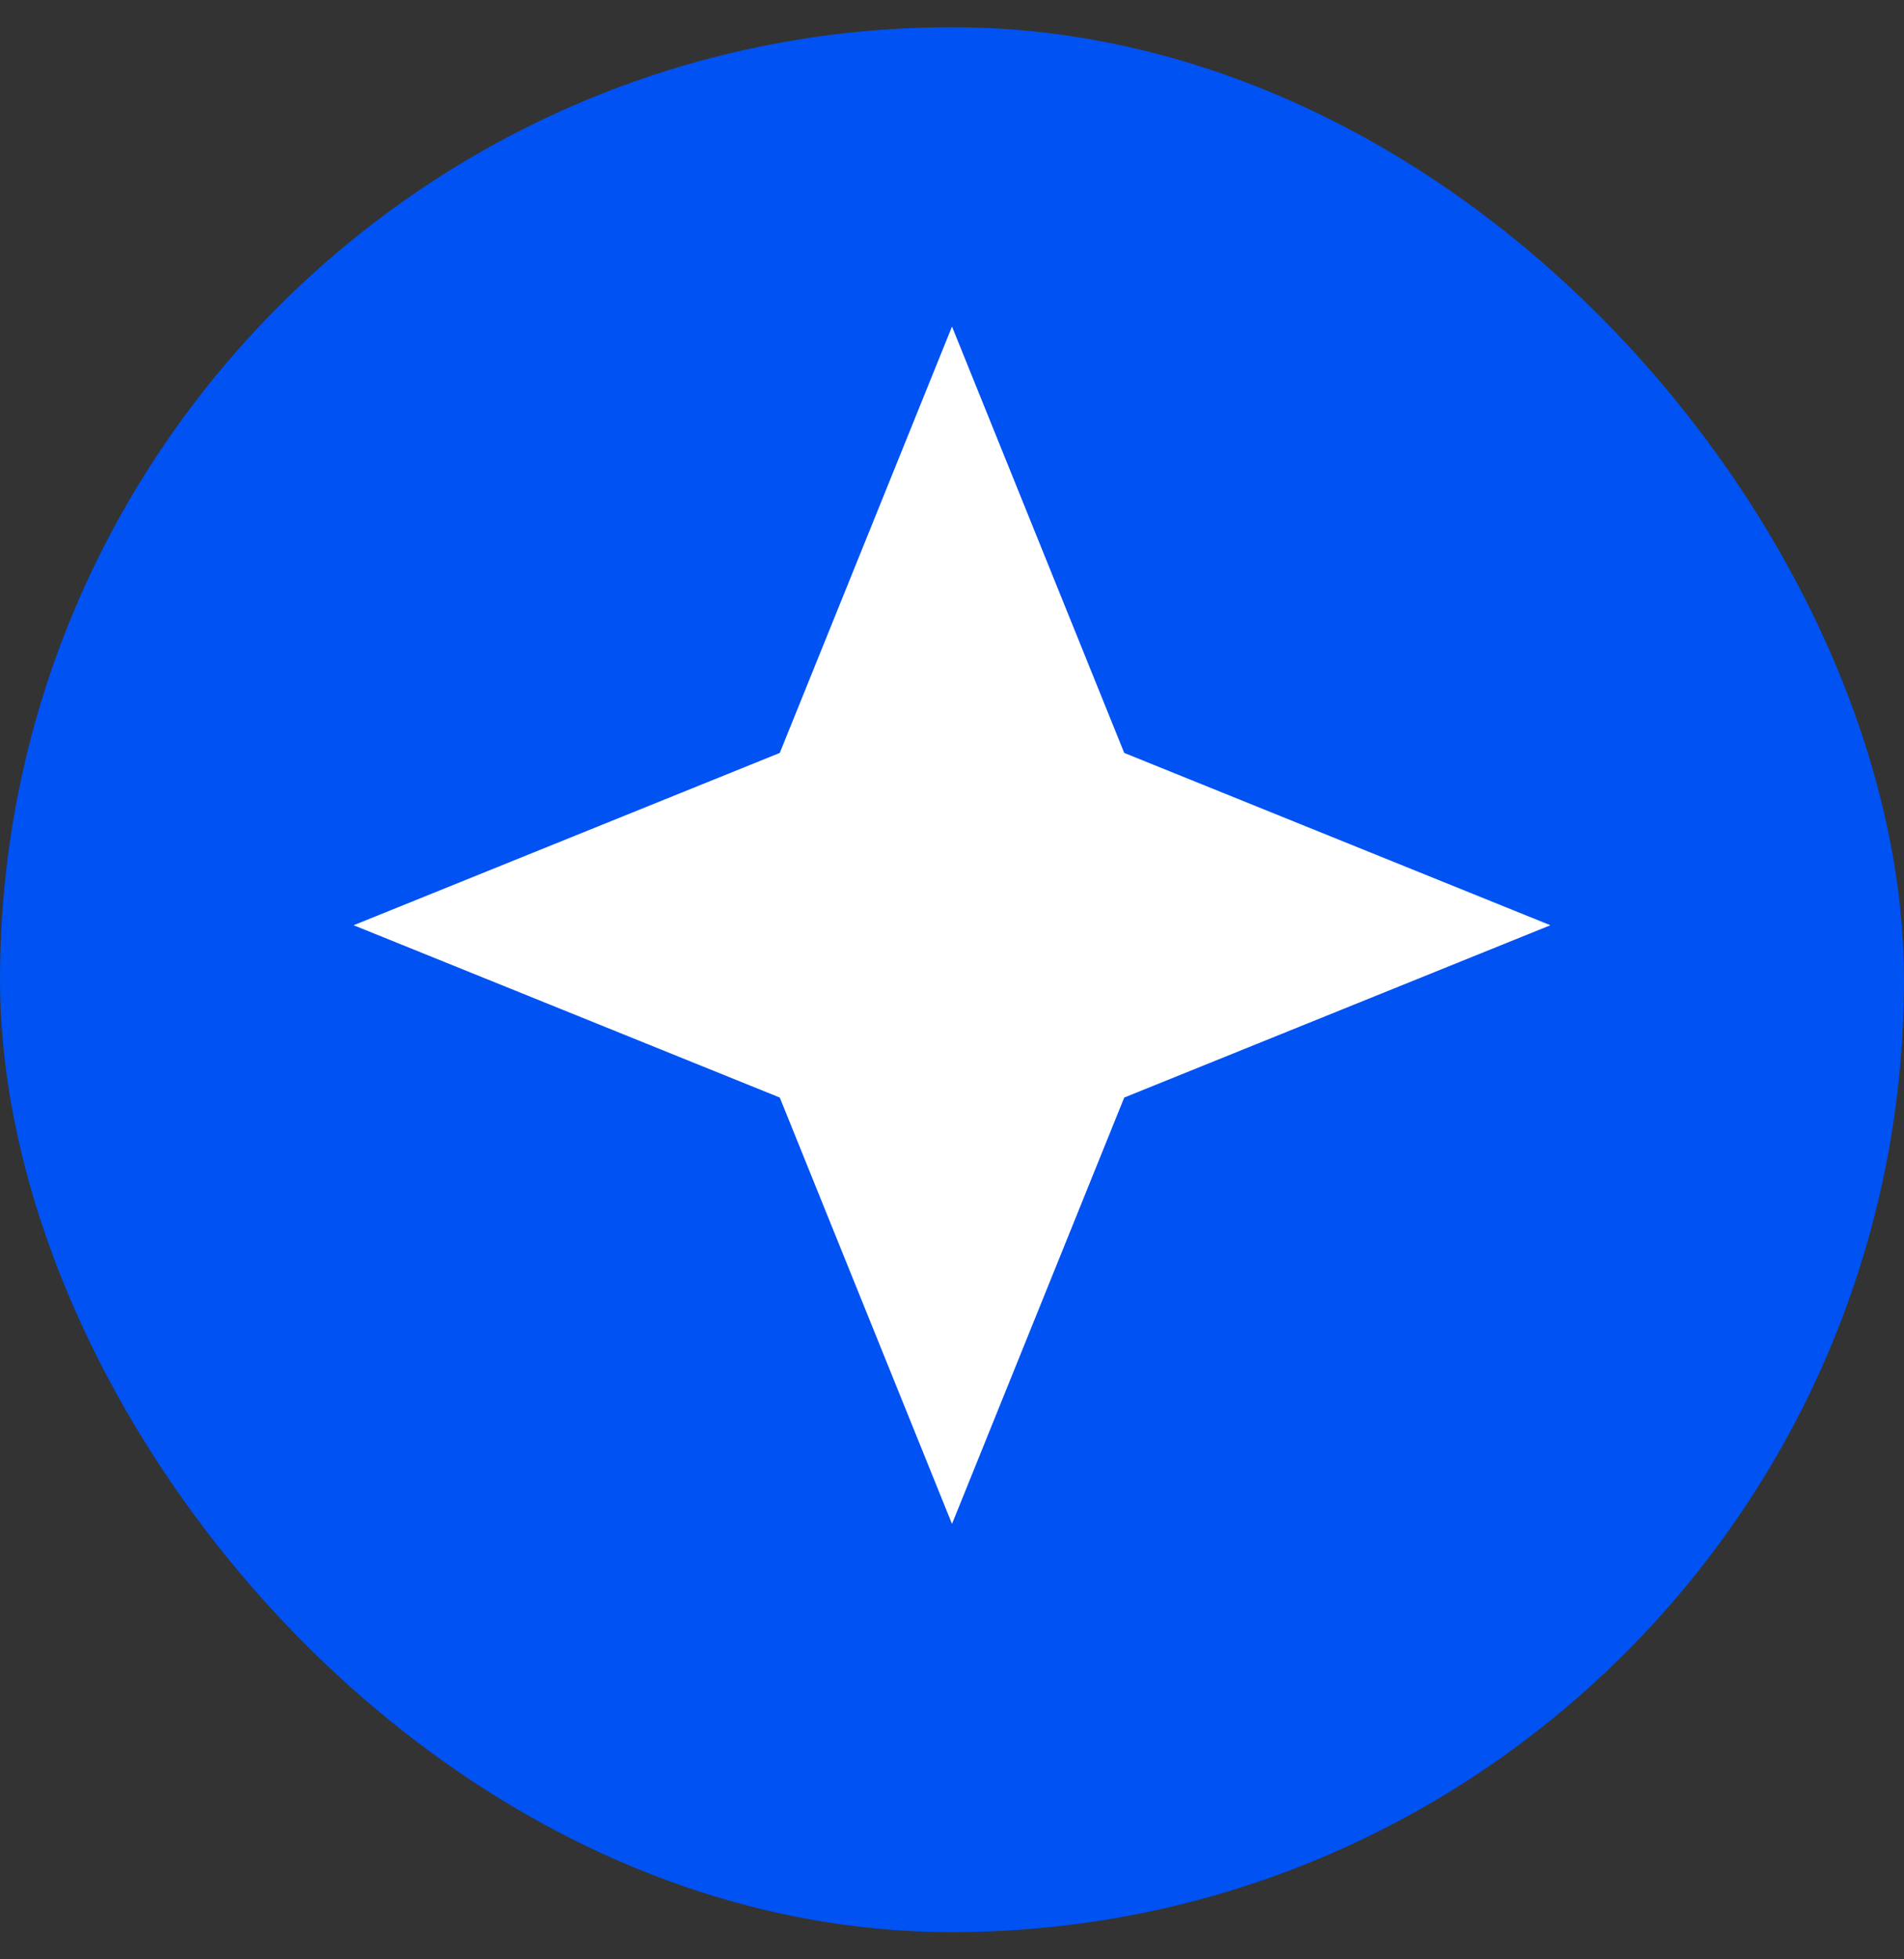
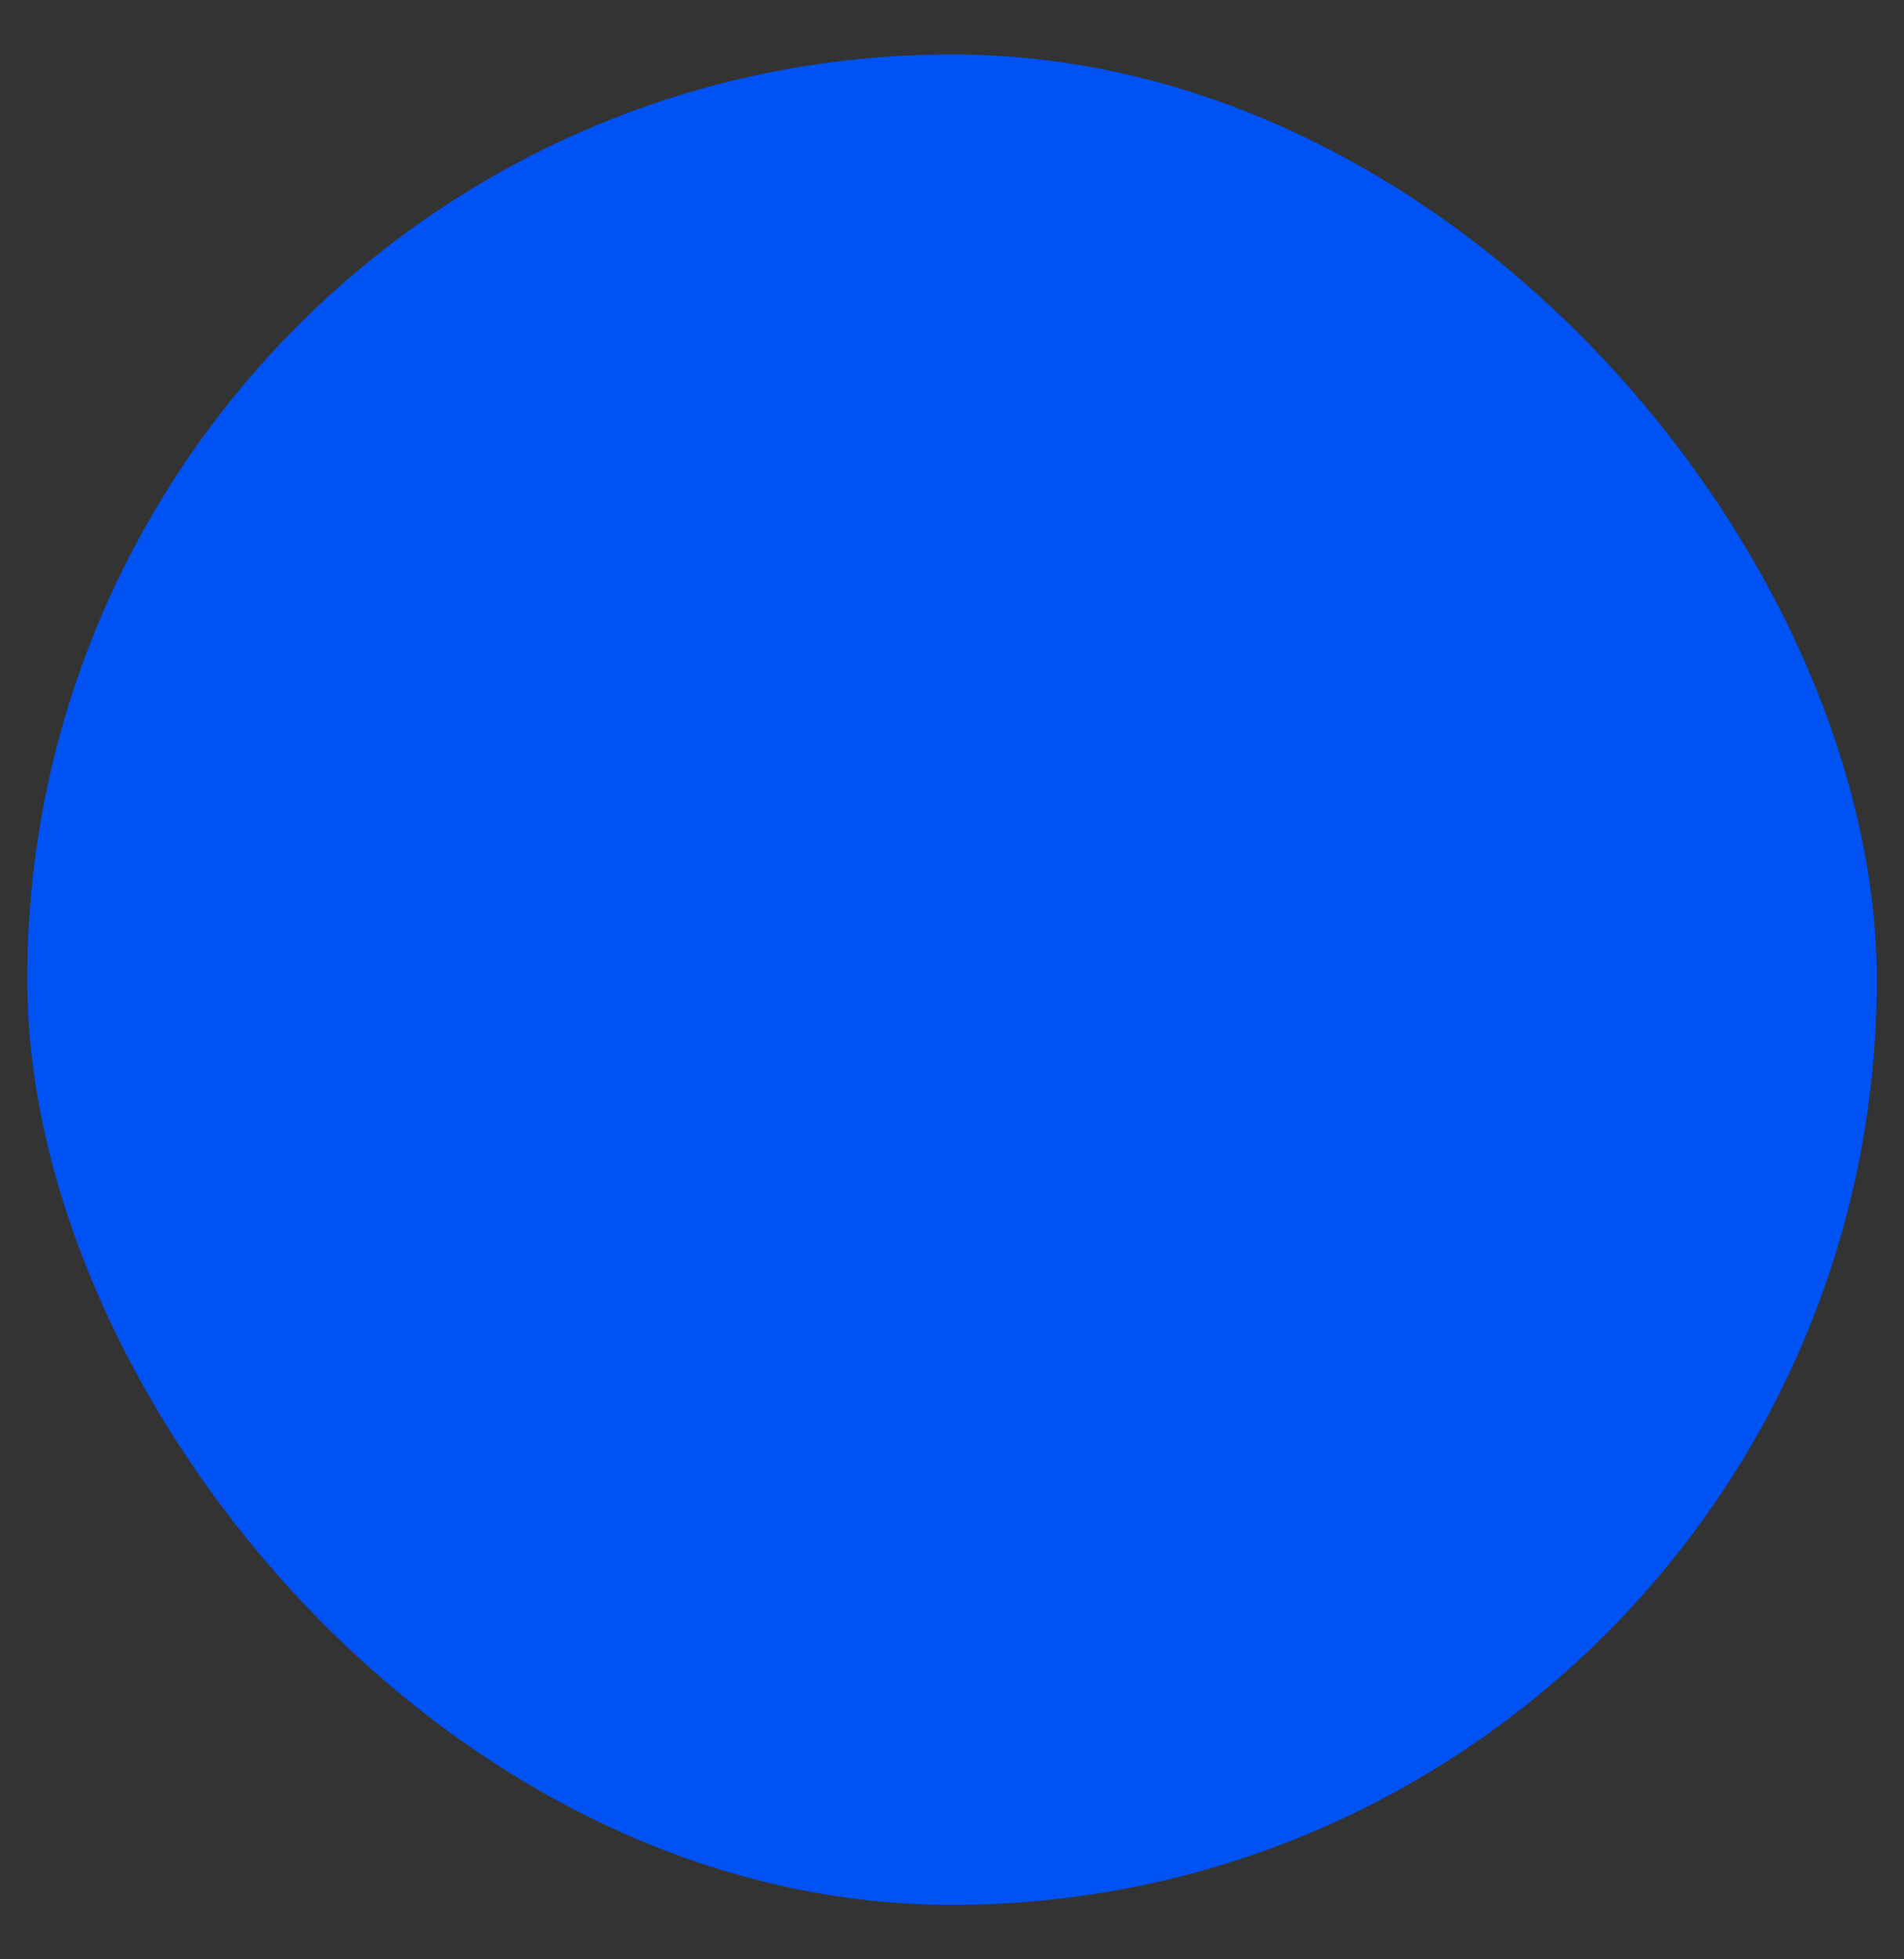
<svg xmlns="http://www.w3.org/2000/svg" width="35" height="36" viewBox="0 0 35 36" fill="none">
  <rect x="0" y="0" width="35" height="36" fill="#333333" stroke="none" />
  <rect x="0.5" y="1" width="34" height="34" rx="17" fill="#0052F2" />
-   <rect x="0.5" y="1" width="34" height="34" rx="17" stroke="#0052F2" />
-   <path d="M17.5 6L20.666 13.834L28.5 17L20.666 20.166L17.5 28L14.334 20.166L6.5 17L14.334 13.834L17.5 6Z" fill="white" />
</svg>